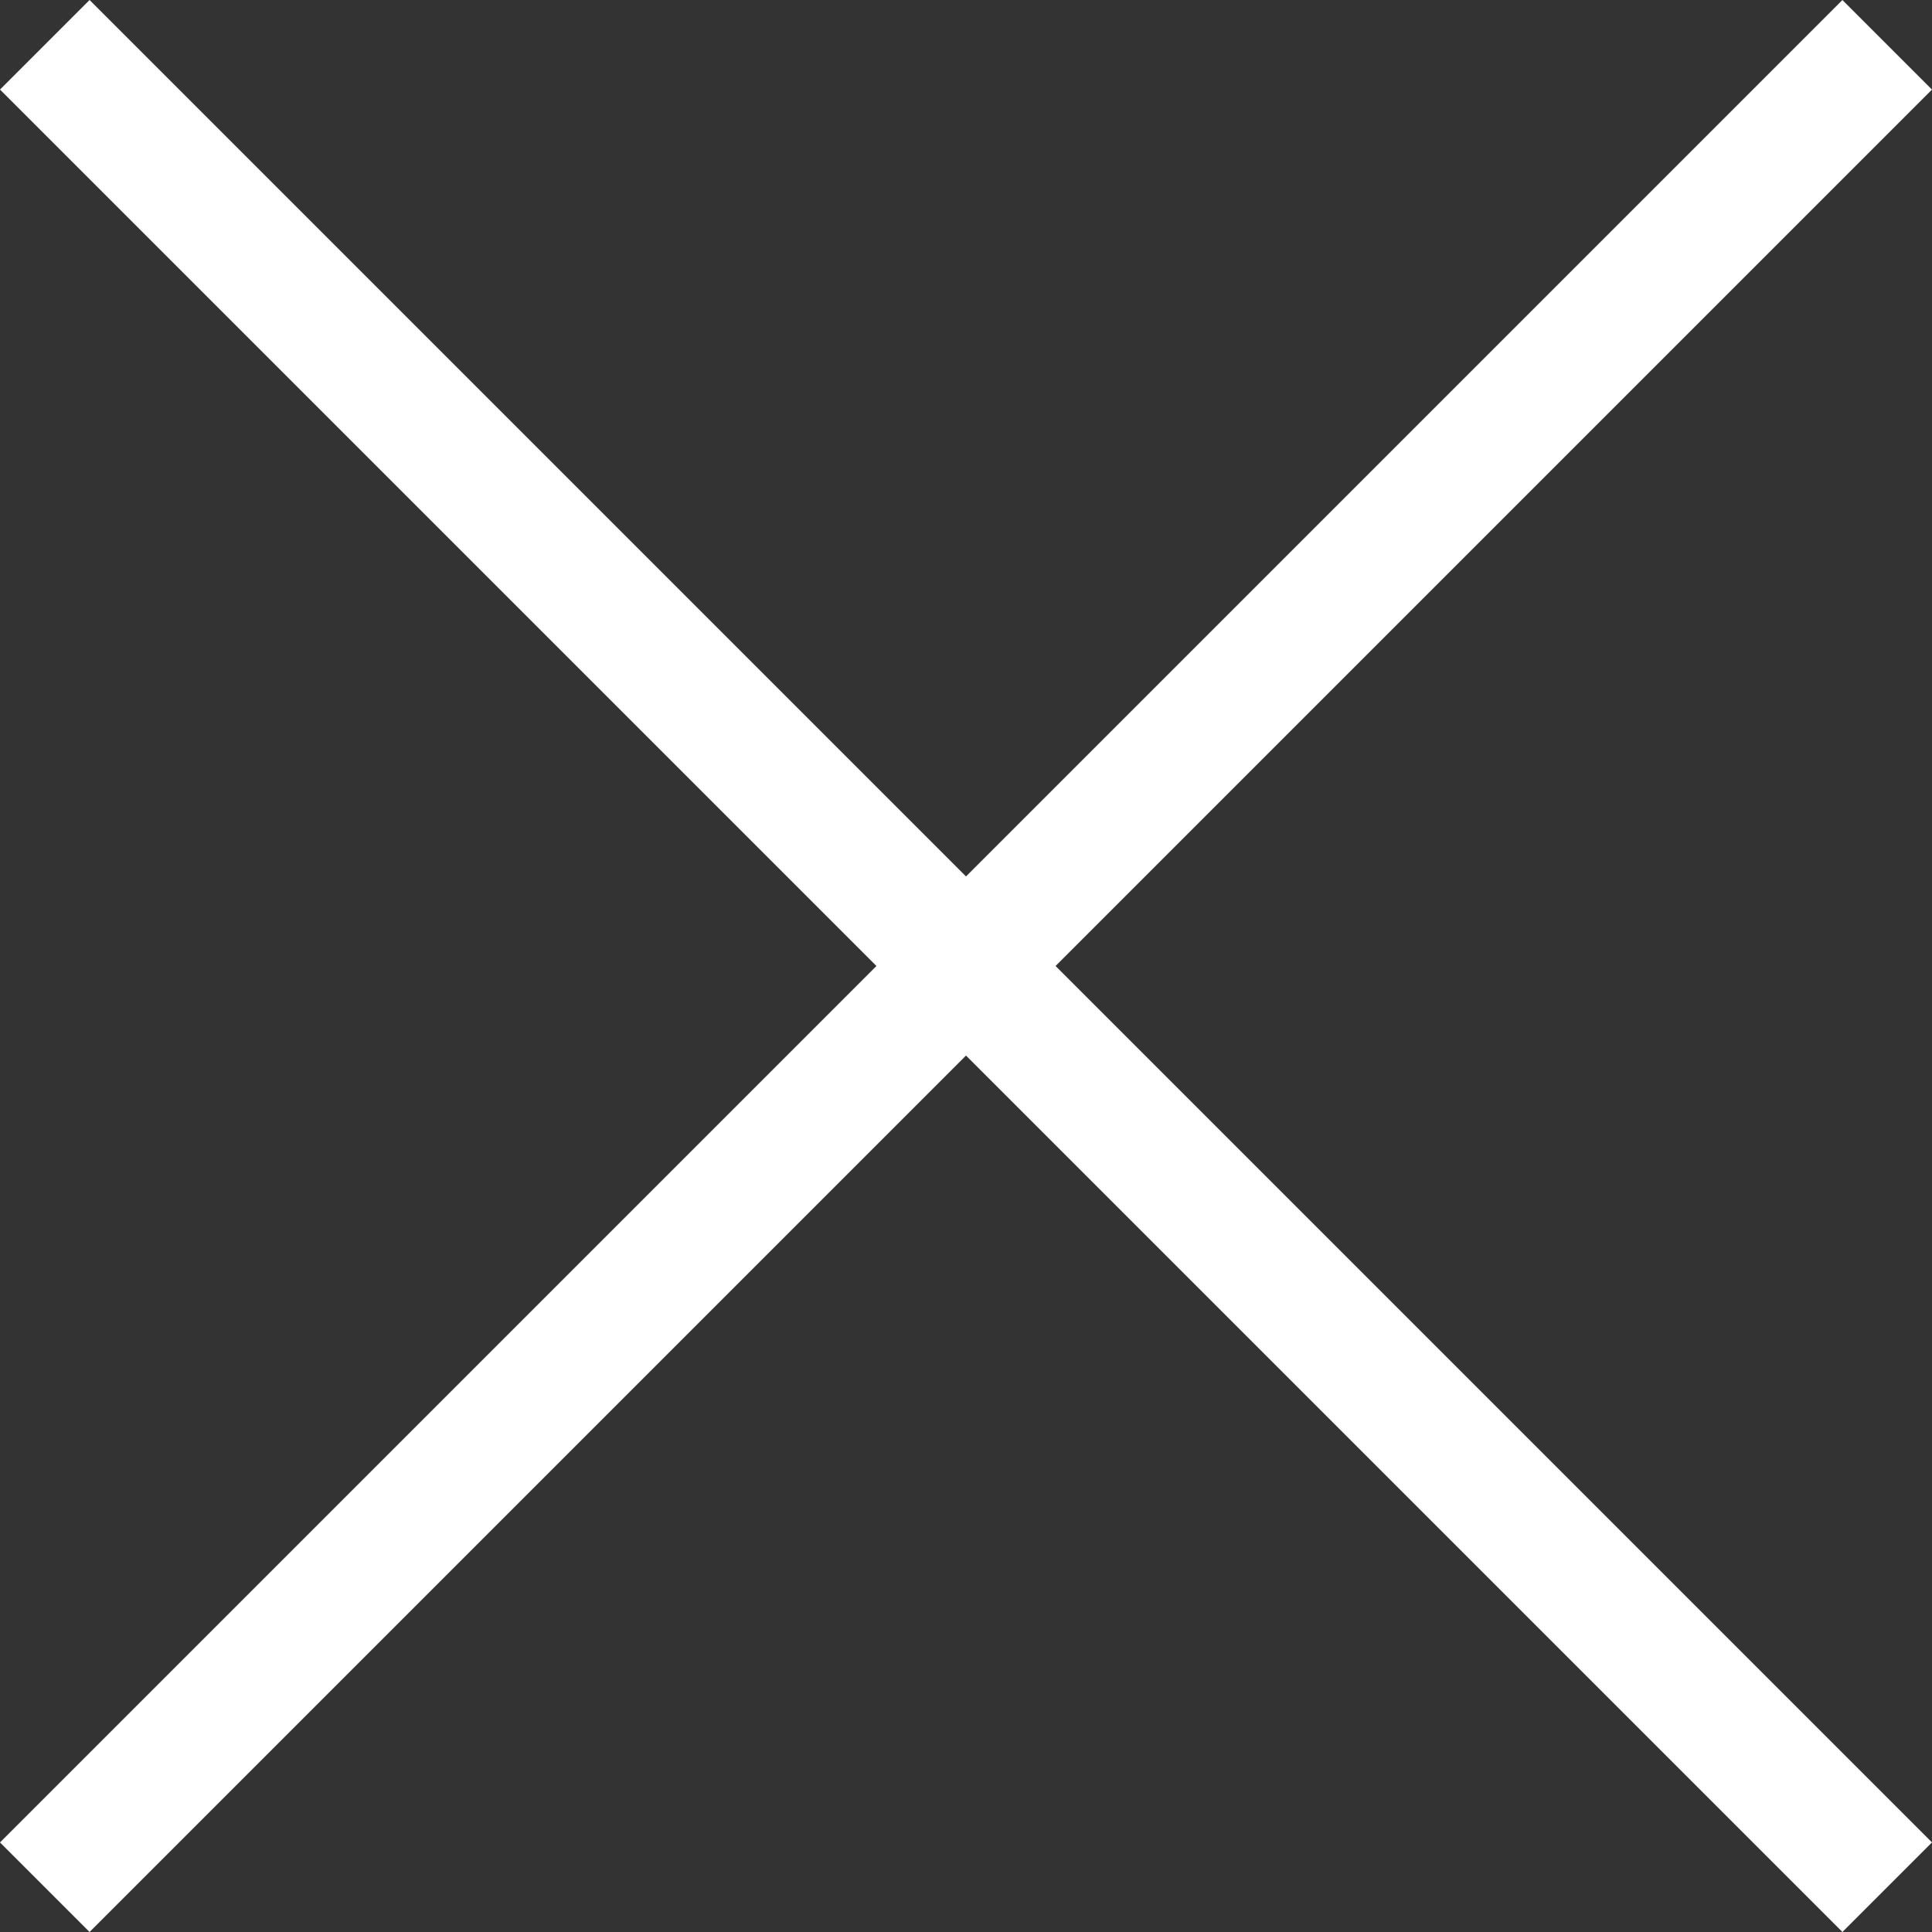
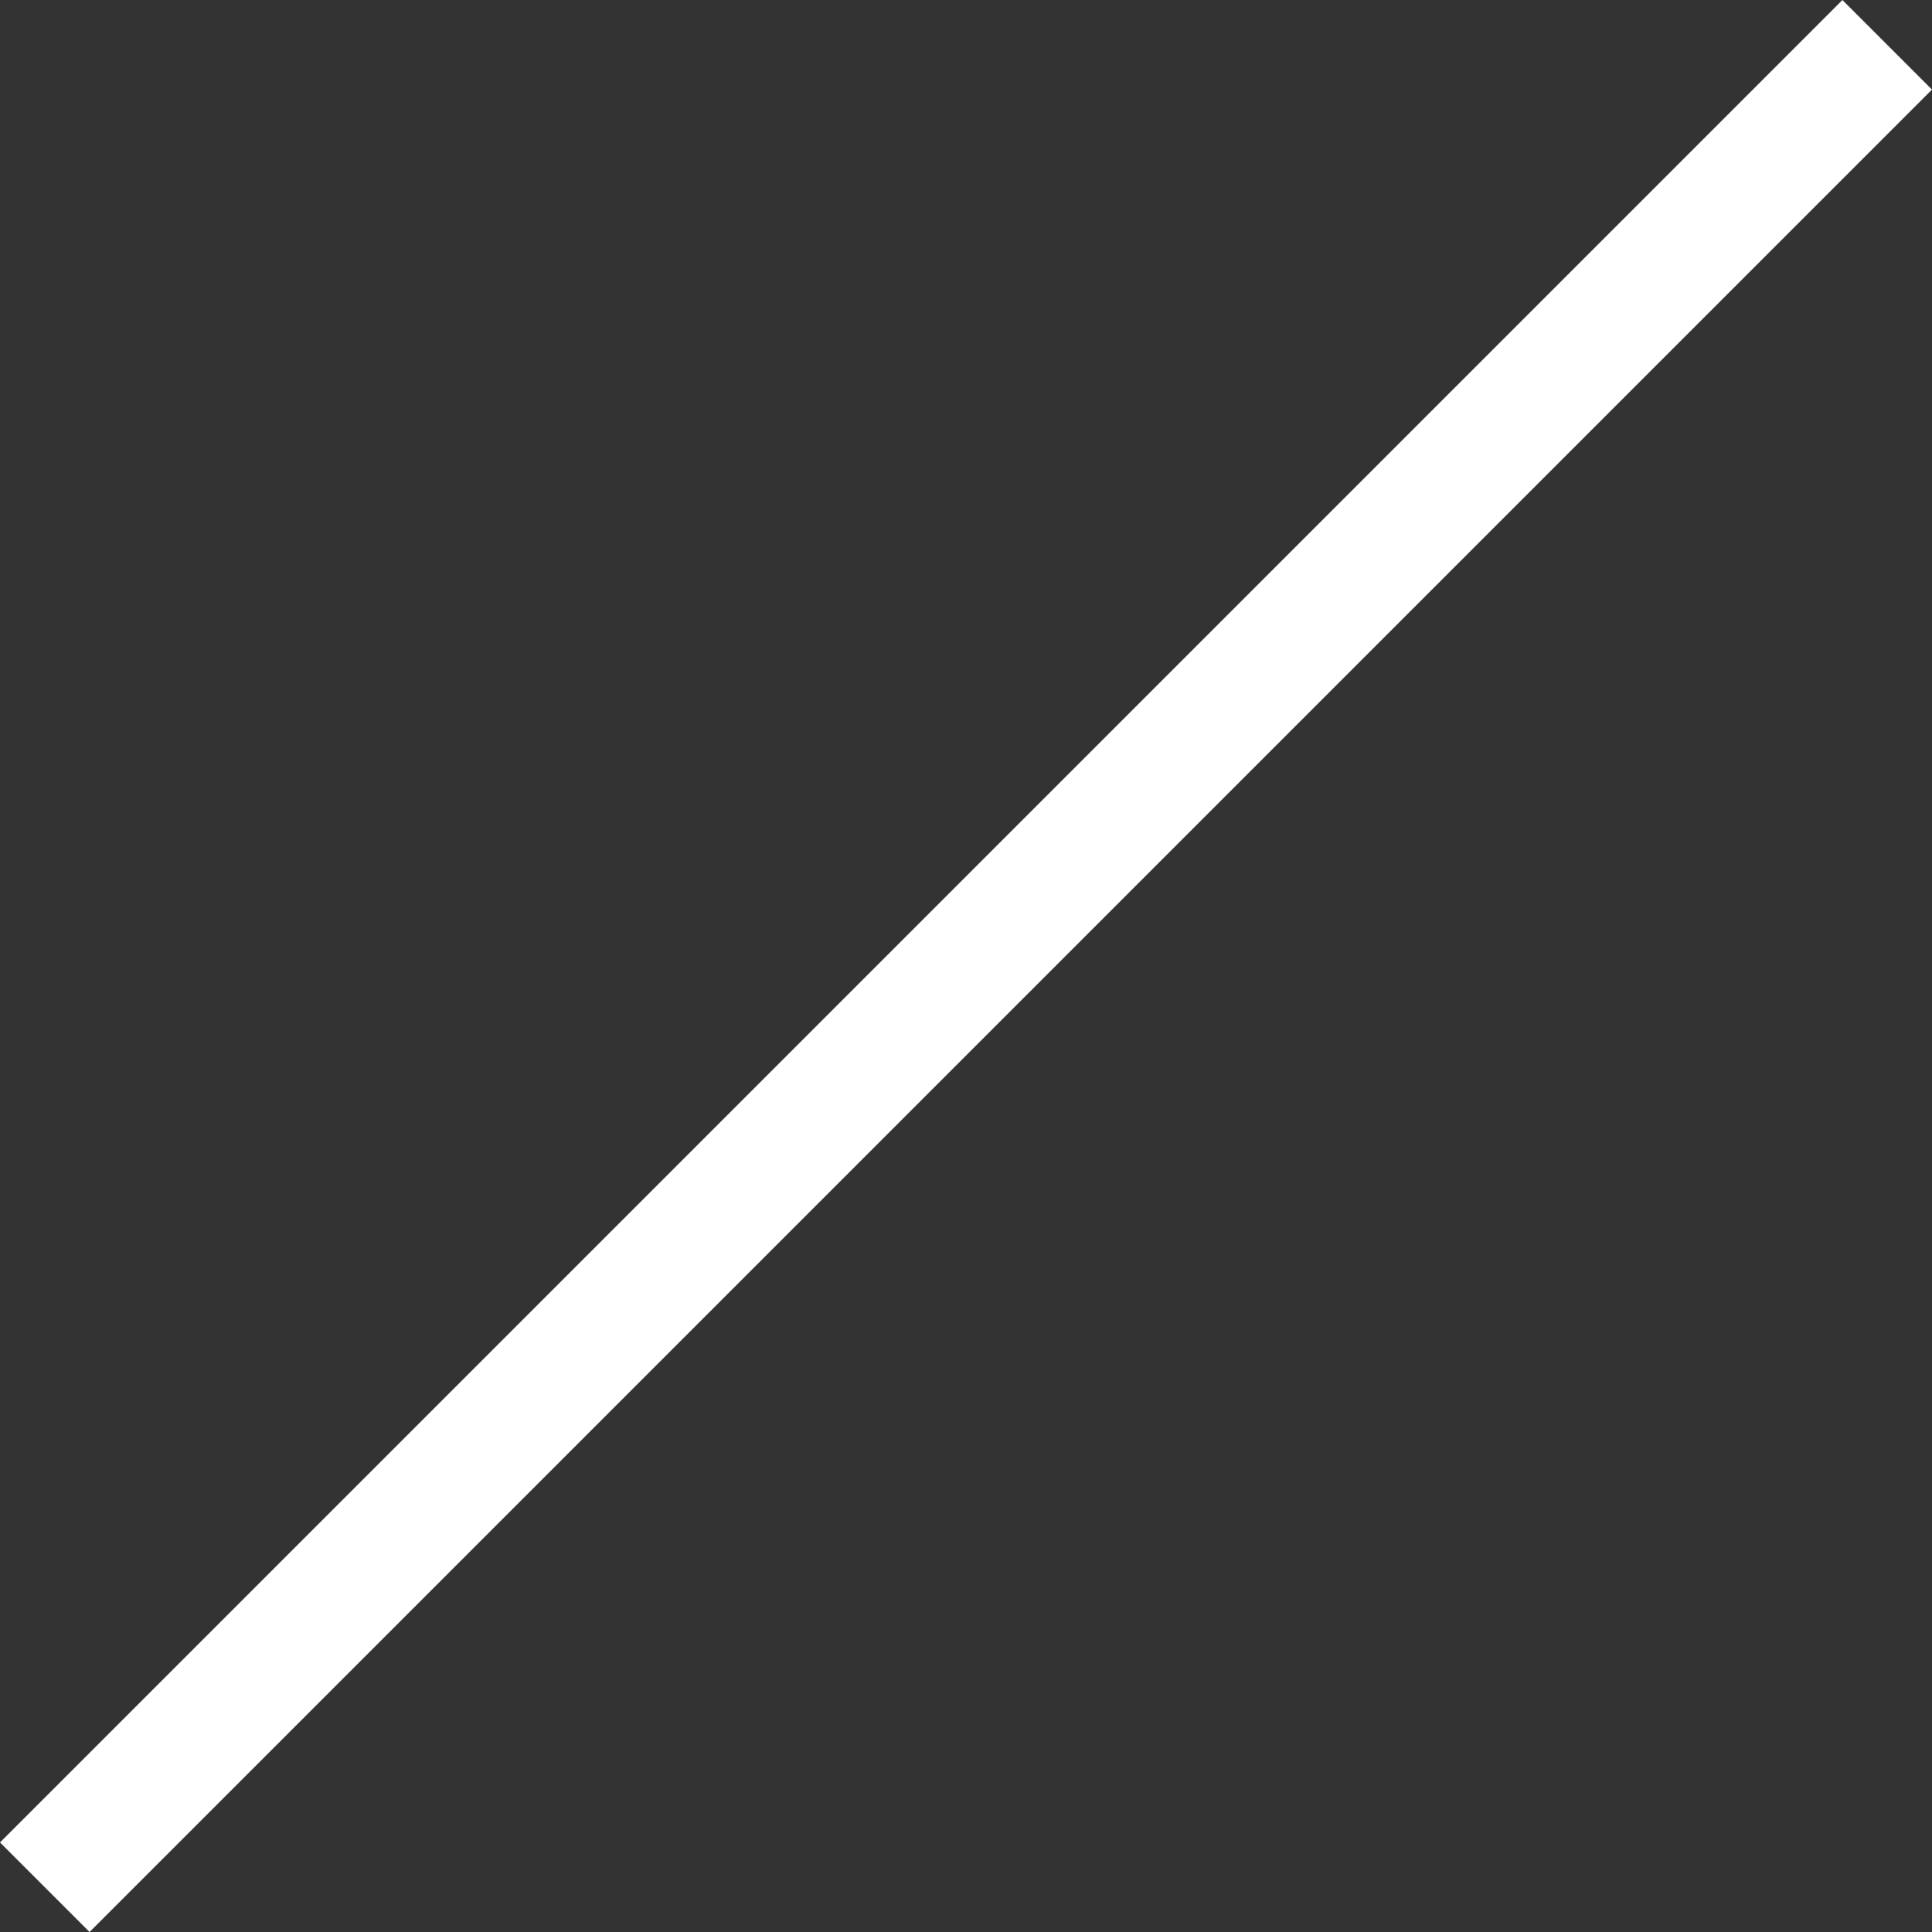
<svg xmlns="http://www.w3.org/2000/svg" width="30.507" height="30.507" viewBox="0 0 30.507 30.507">
  <rect x="0" y="0" width="30.507" height="30.507" fill="#333333" stroke="none" />
  <g id="Group_684" data-name="Group 684" transform="translate(-8134.747 9095.753)">
    <g id="Group_683" data-name="Group 683" transform="translate(-2.879 -2.879)">
      <line id="Line_97" data-name="Line 97" x2="41.143" transform="translate(8138.333 -9063.074) rotate(-45)" fill="none" stroke="#fff" stroke-width="2" />
-       <line id="Line_98" data-name="Line 98" x2="41.143" transform="translate(8138.333 -9092.167) rotate(45)" fill="none" stroke="#fff" stroke-width="2" />
    </g>
  </g>
</svg>